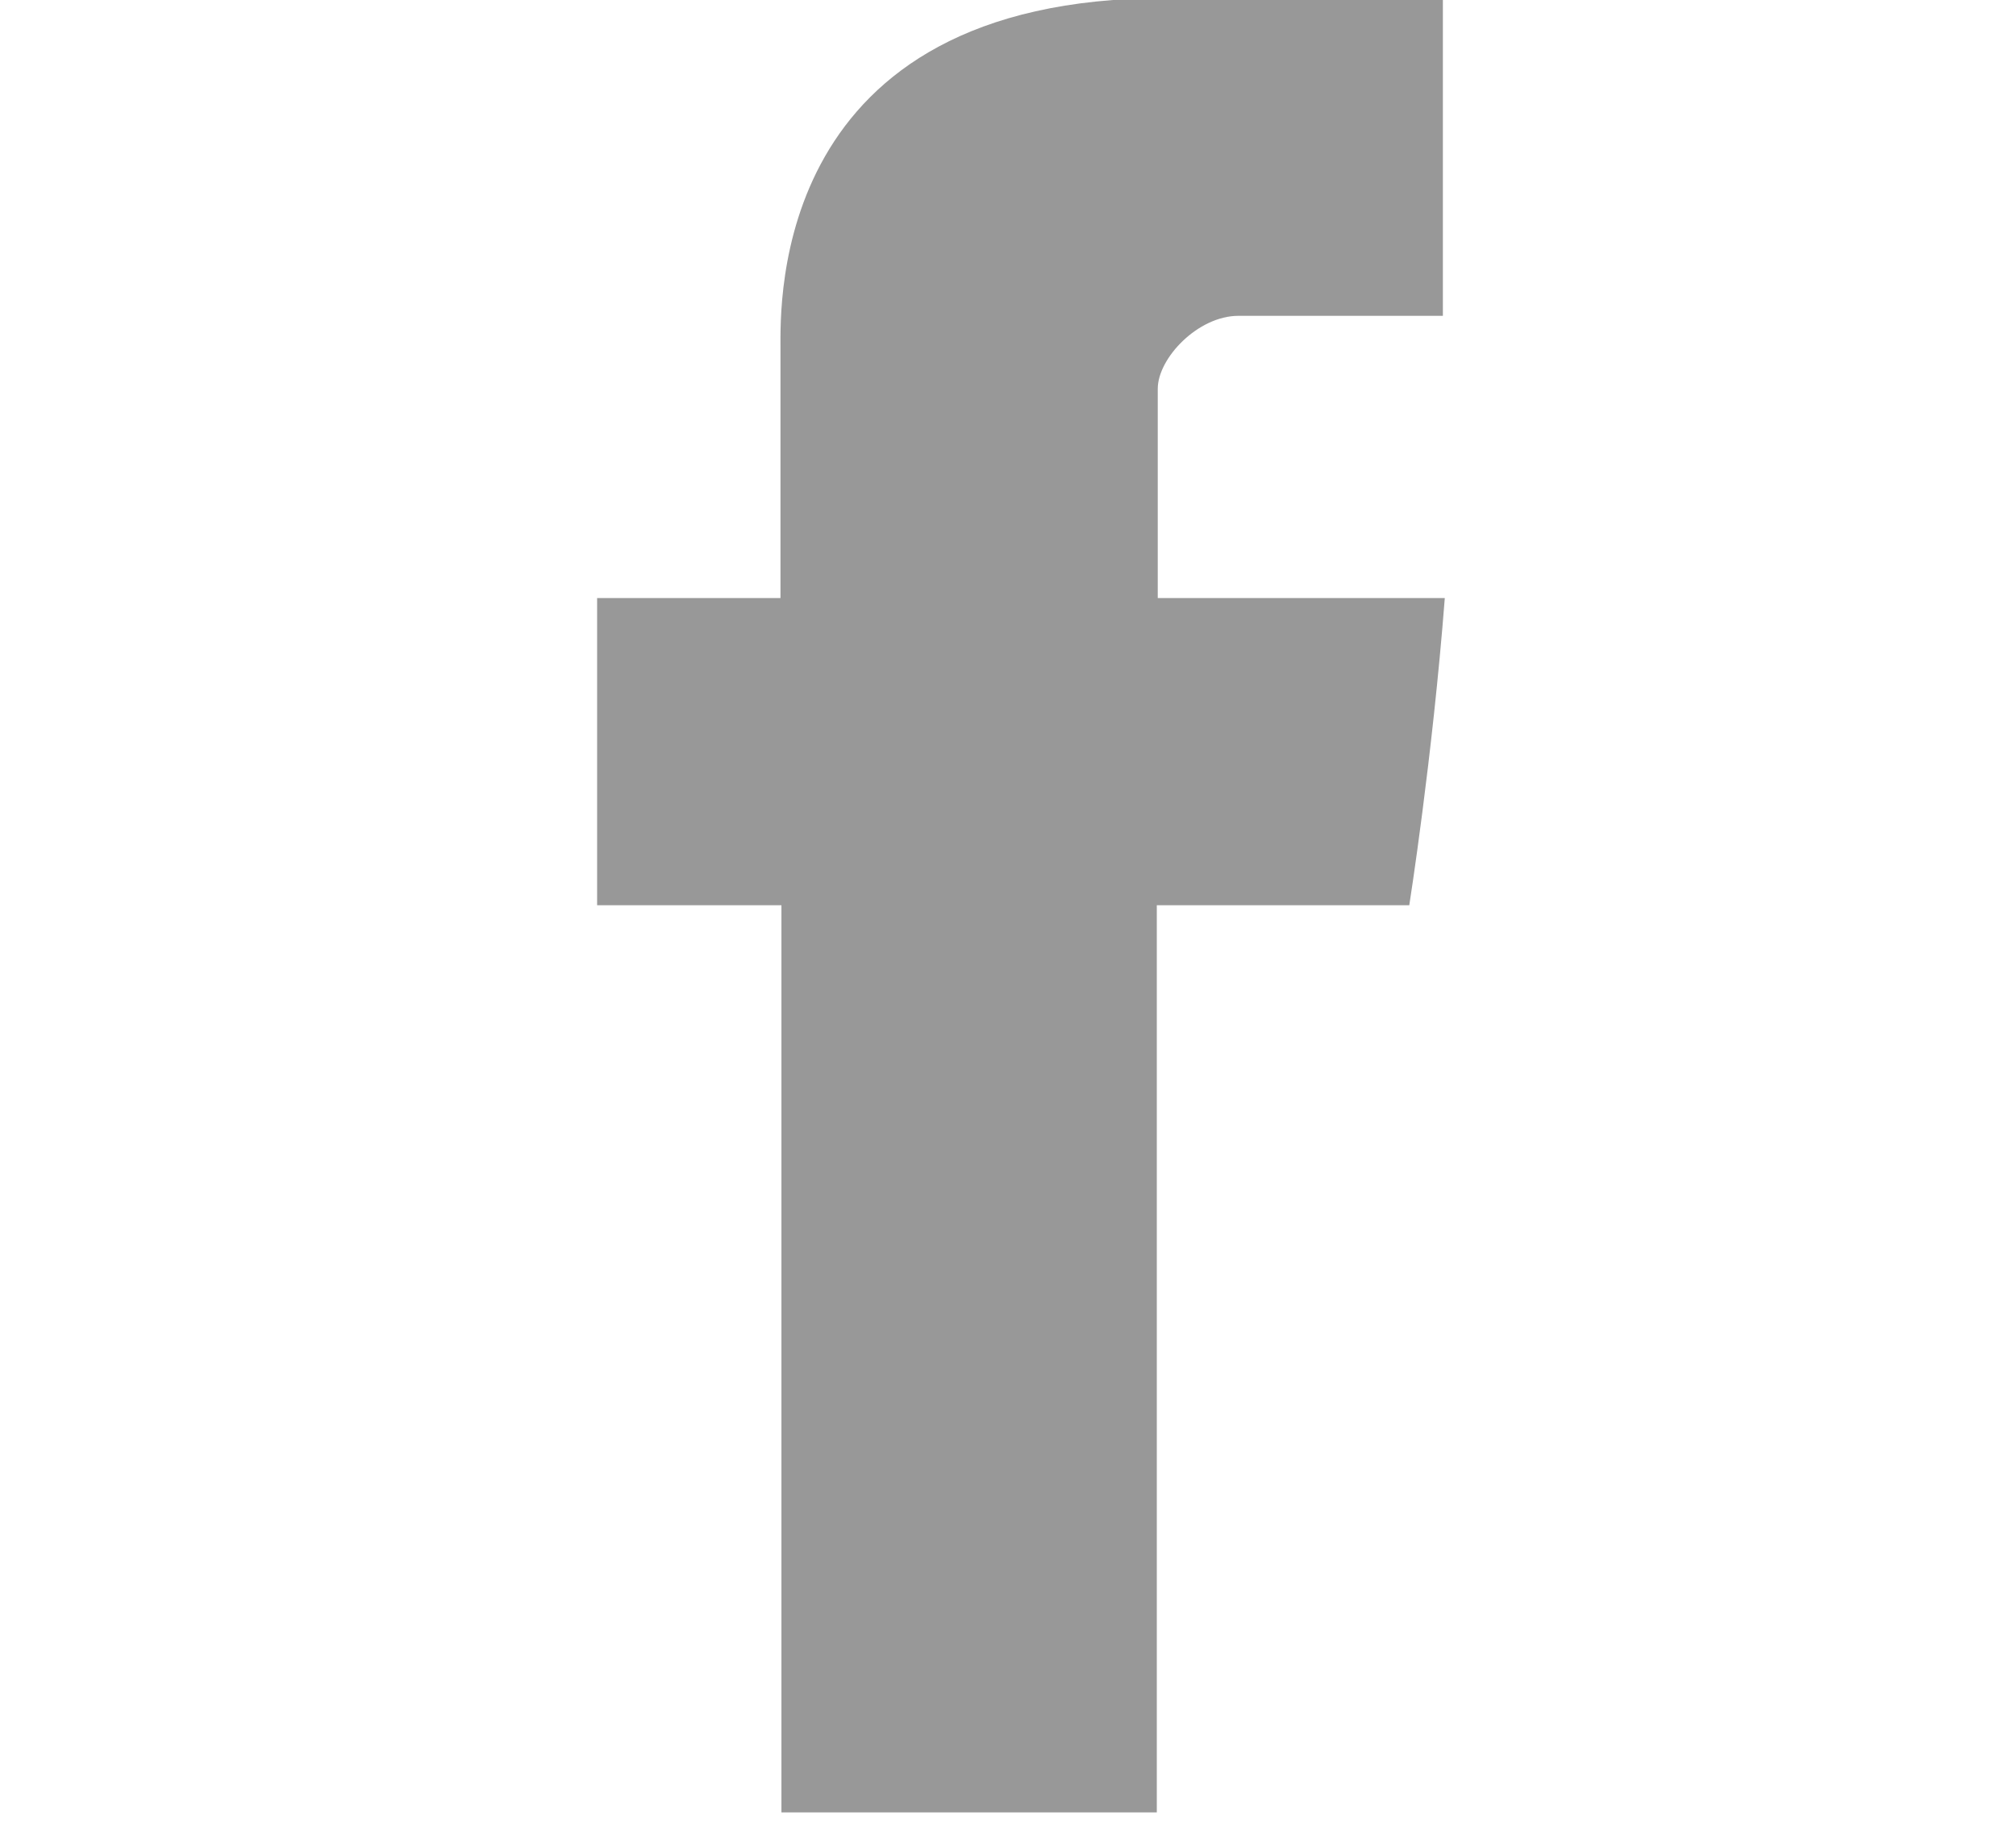
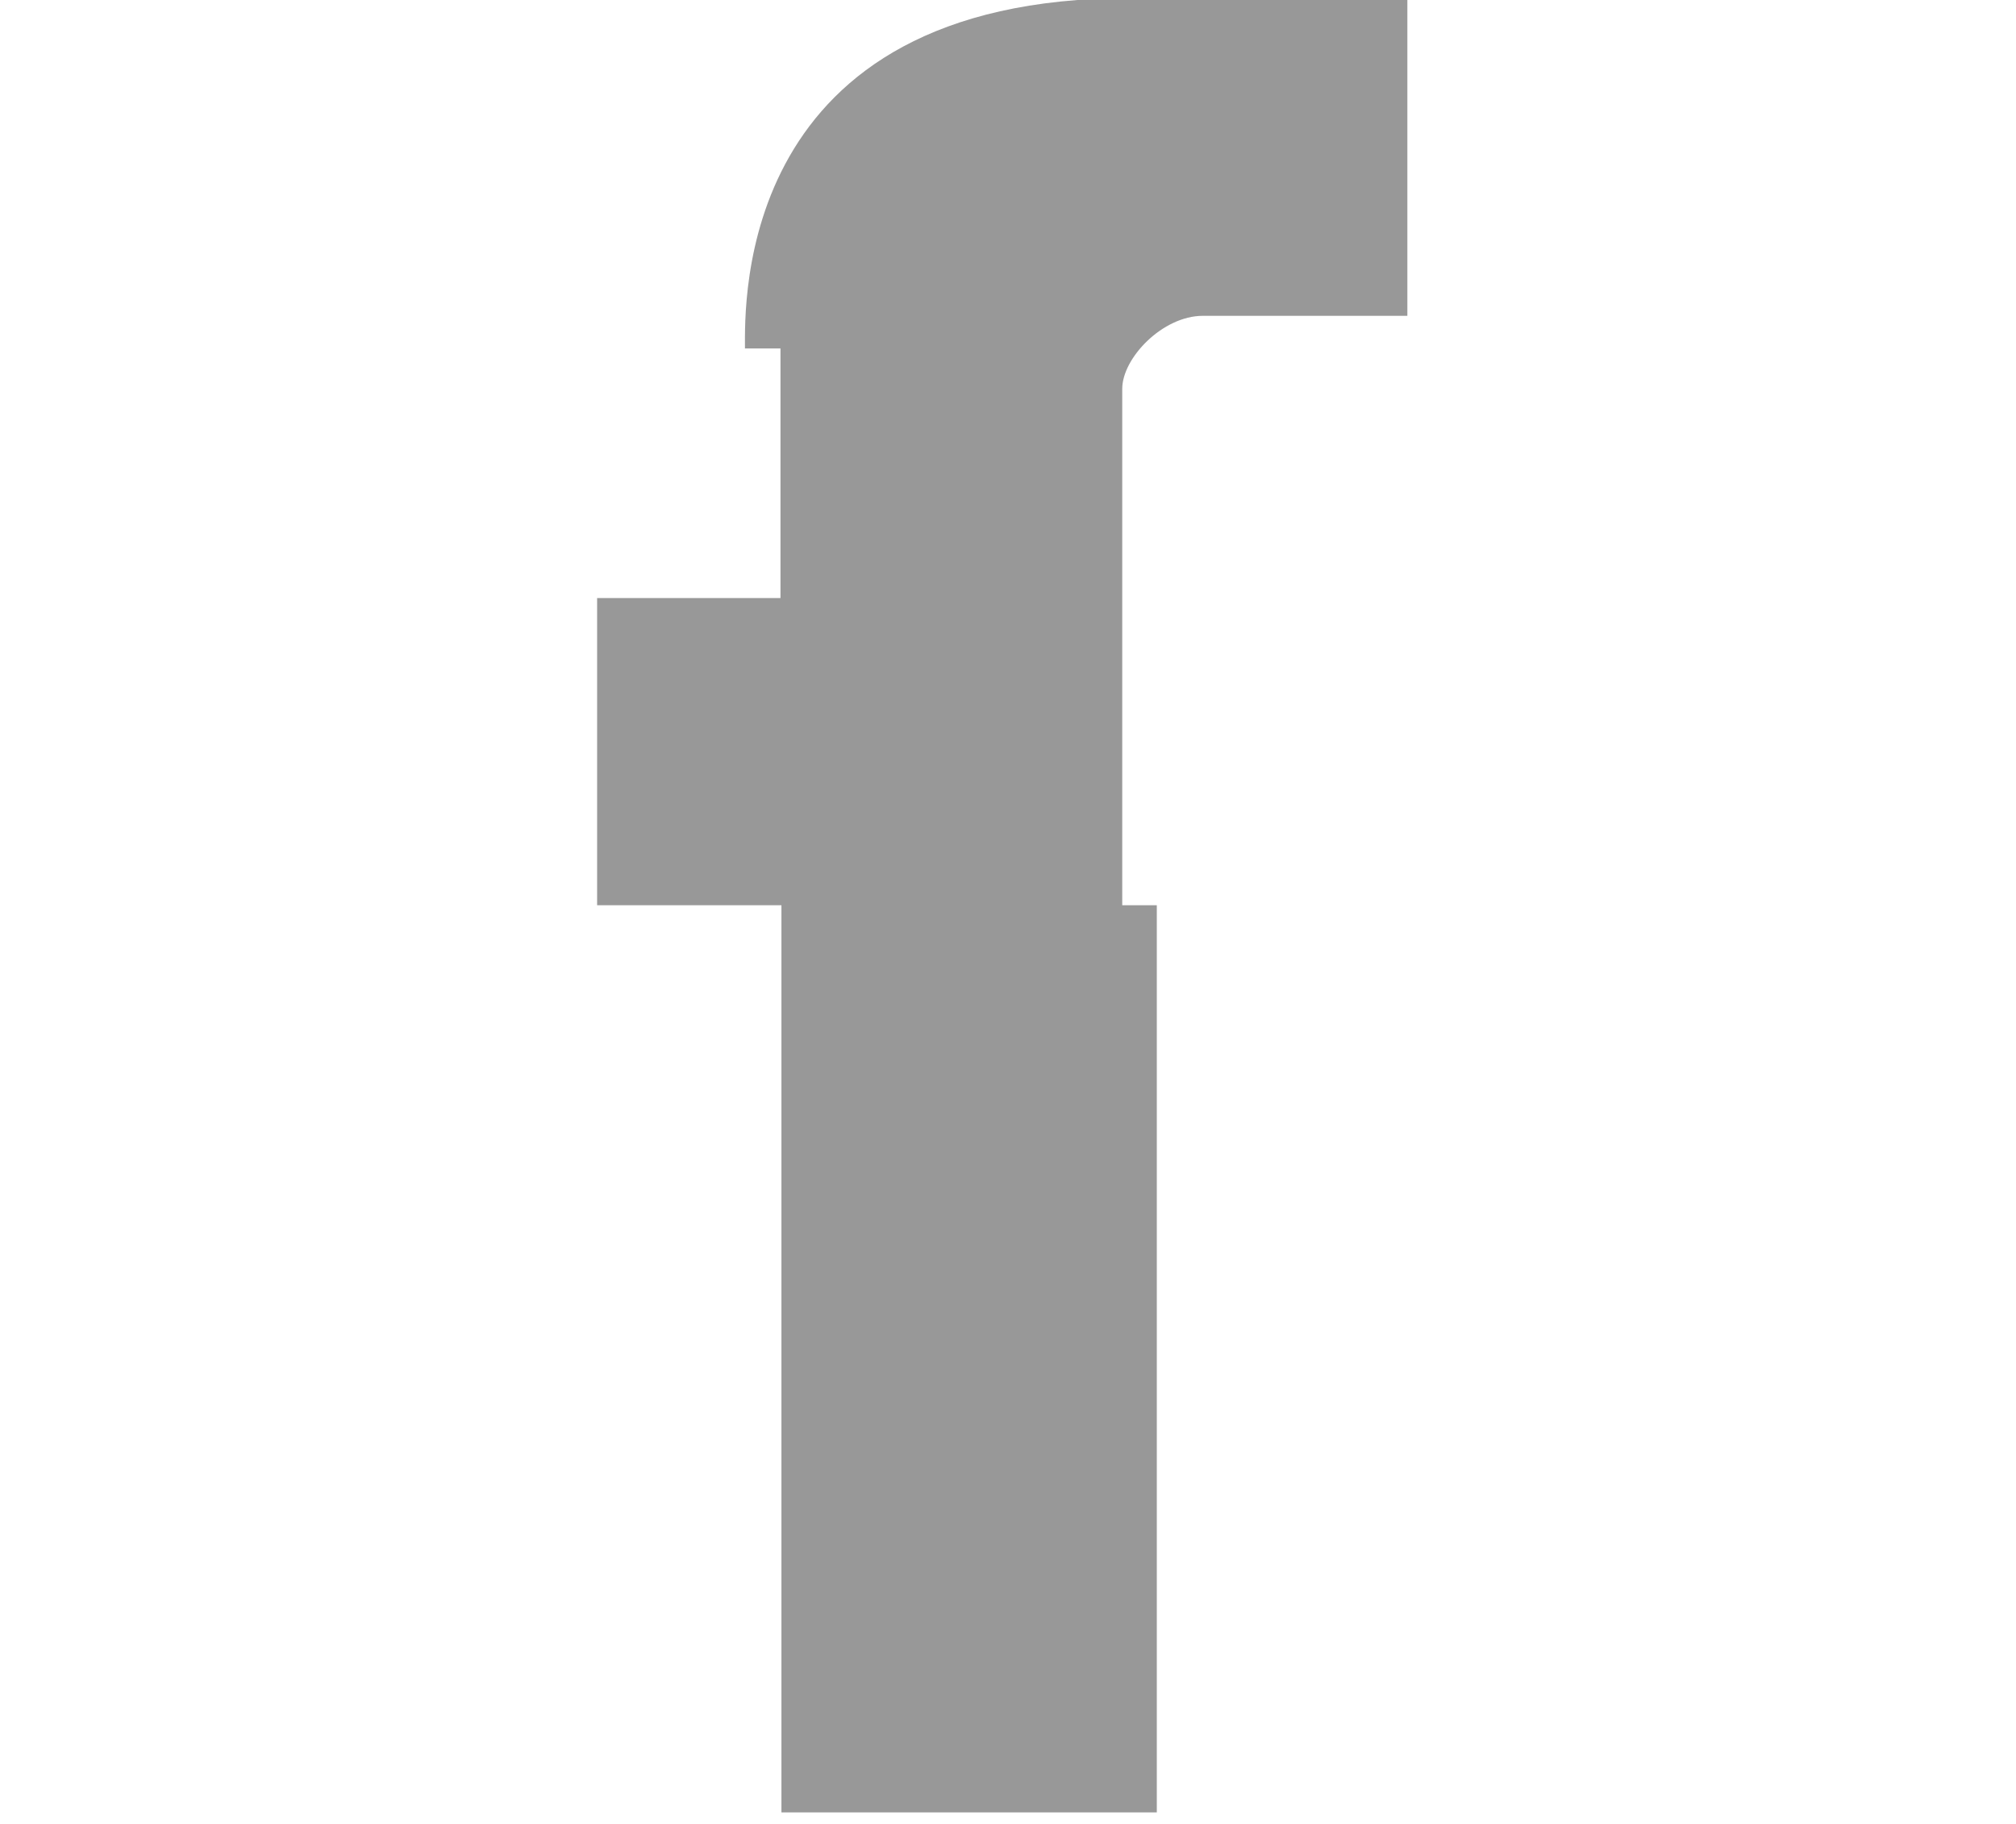
<svg xmlns="http://www.w3.org/2000/svg" id="Layer_1" width="21" height="19" viewBox="0 0 21 19">
  <style>.st0{fill:#989898;}</style>
-   <path class="st0" d="M300.61 354.17v2.6h-1.92v3.2h1.92v9.45h3.91v-9.45h2.63s.24-1.52.37-3.2h-2.99v-2.18c0-.32.42-.76.84-.76h2.13v-3.31h-2.89c-4.11 0-4 3.18-4 3.65zM8.13 3.63v2.6H6.22v3.2h1.92v9.45h3.91V9.43h2.63s.24-1.52.37-3.2h-2.99V4.05c0-.32.42-.76.84-.76h2.13V-.02h-2.89c-4.11 0-4.01 3.18-4.01 3.65z" />
+   <path class="st0" d="M300.61 354.17v2.6h-1.92v3.2h1.92v9.45h3.91v-9.45h2.63s.24-1.52.37-3.2h-2.99v-2.18c0-.32.42-.76.84-.76h2.13v-3.31h-2.89c-4.11 0-4 3.18-4 3.65zM8.13 3.63v2.6H6.22v3.2h1.92v9.45h3.91V9.43h2.63h-2.99V4.05c0-.32.42-.76.84-.76h2.13V-.02h-2.89c-4.11 0-4.01 3.18-4.01 3.65z" />
</svg>